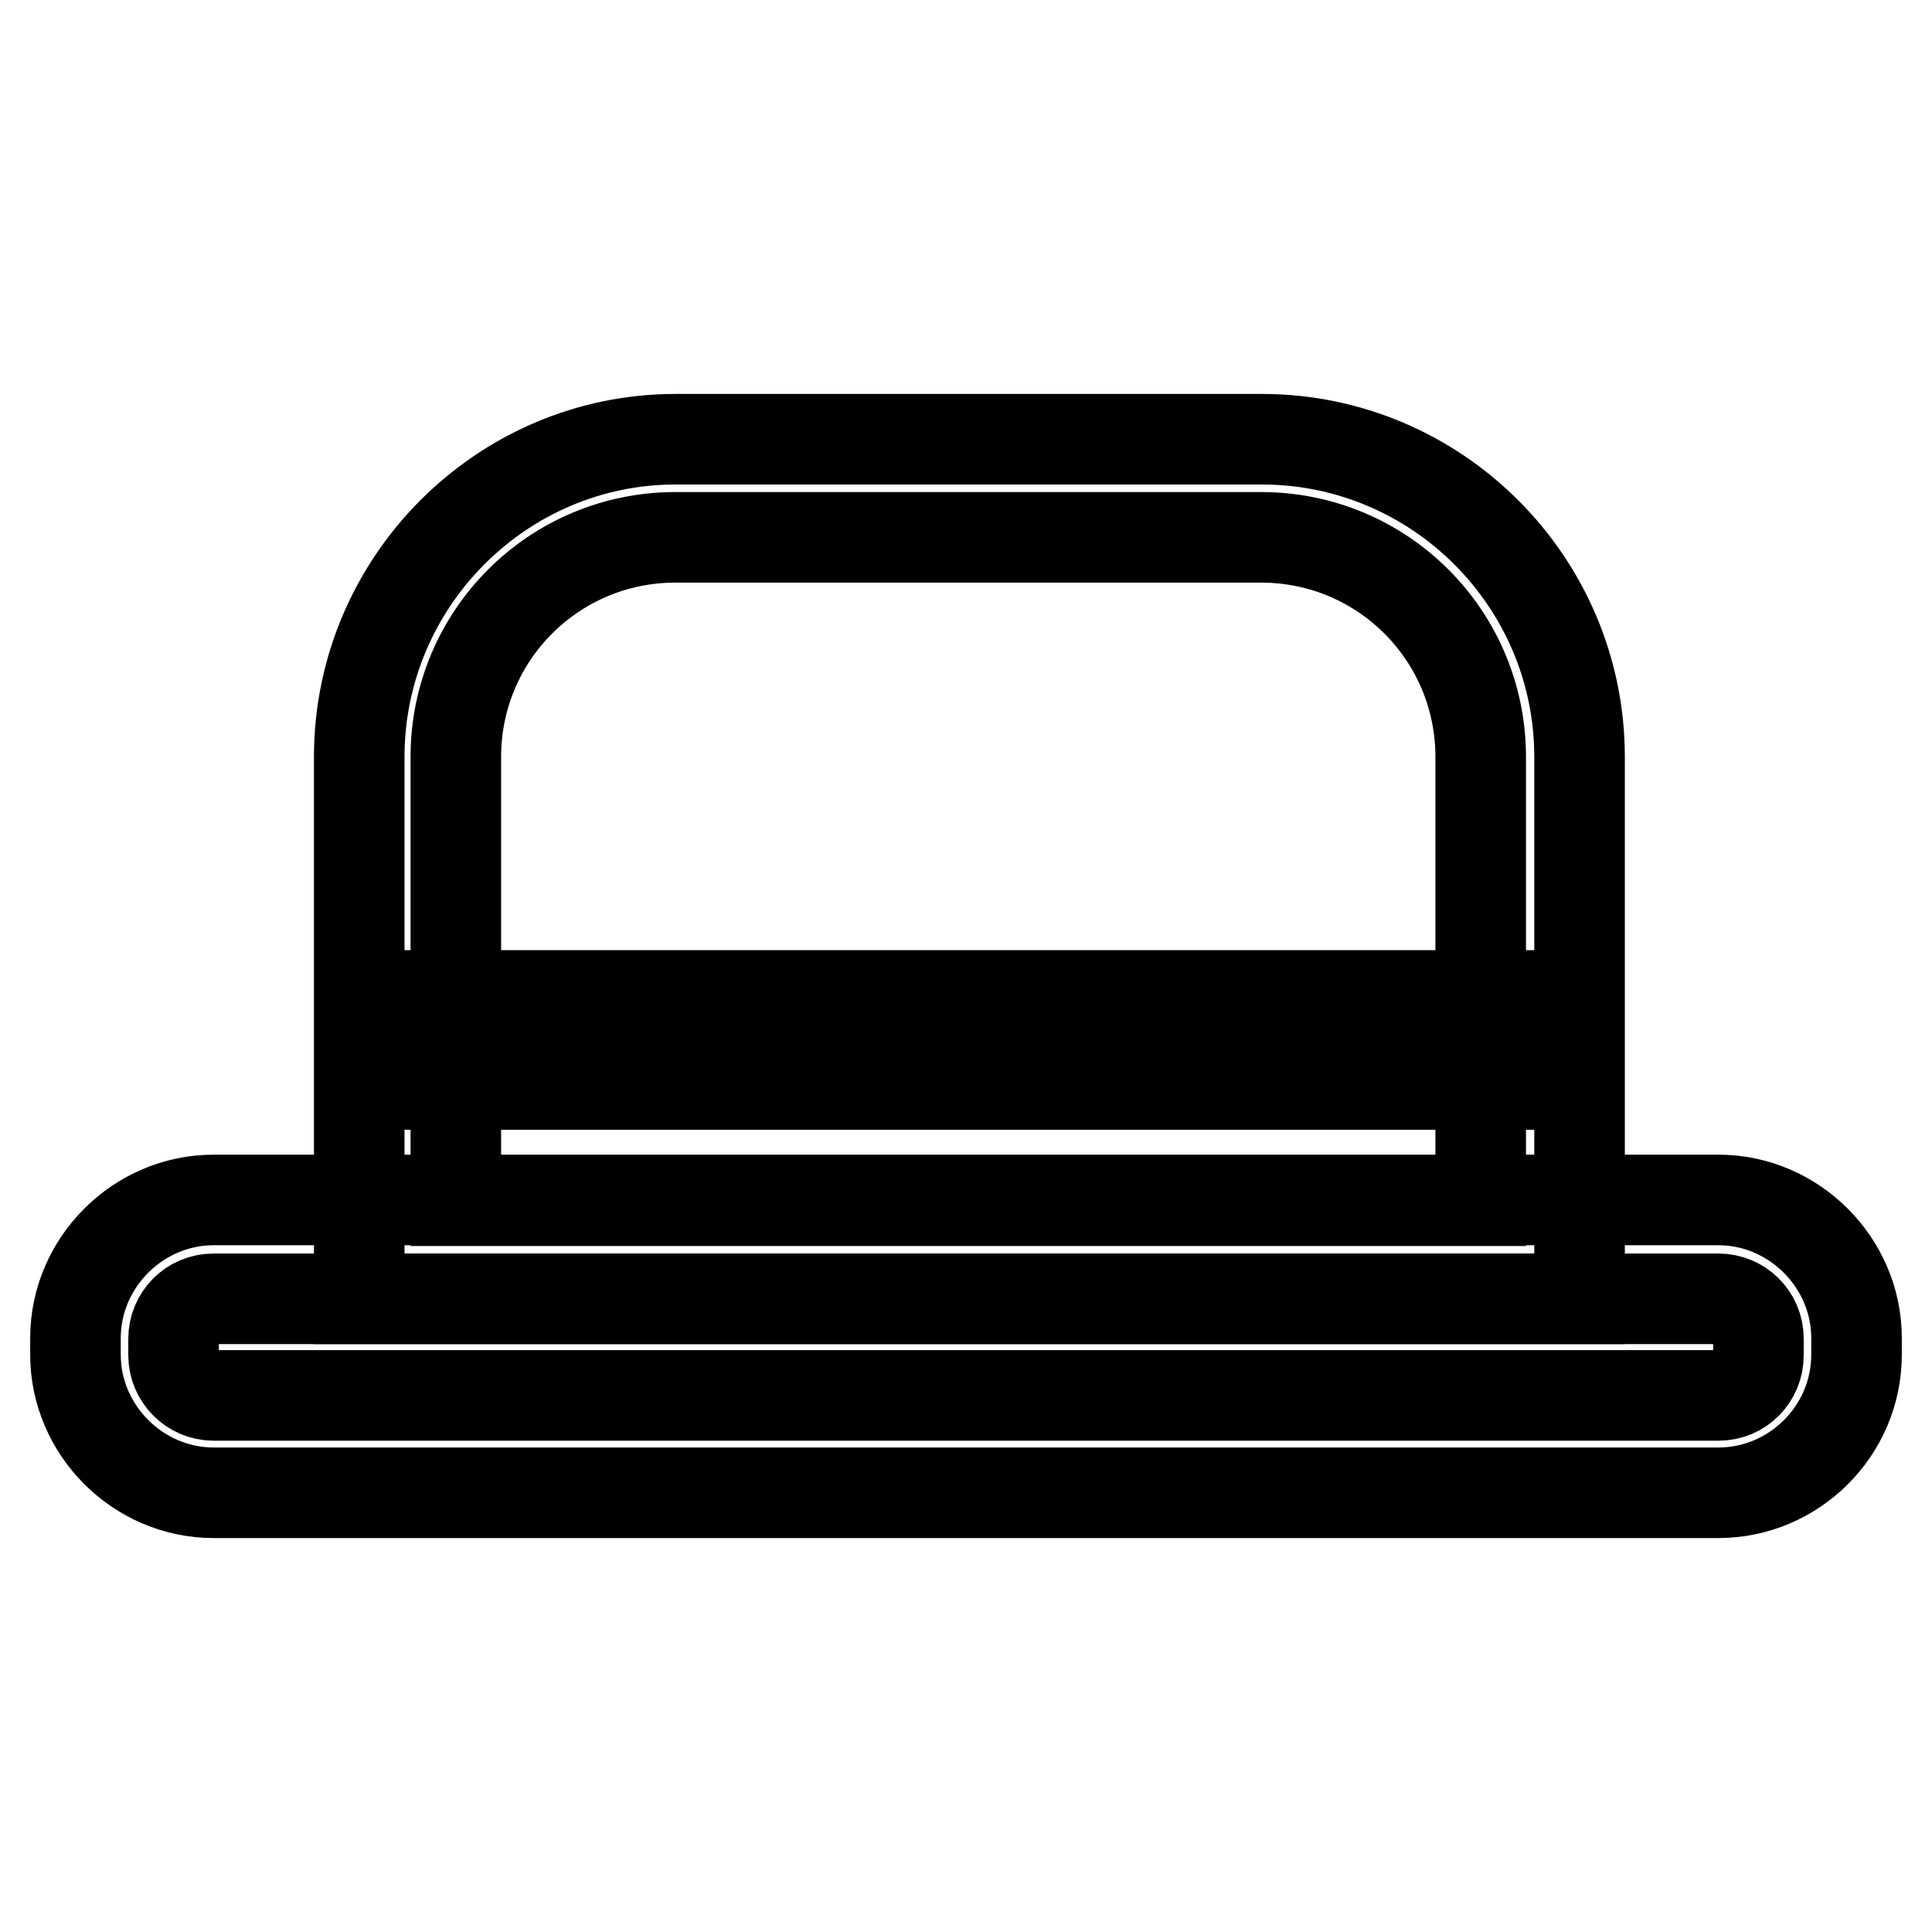
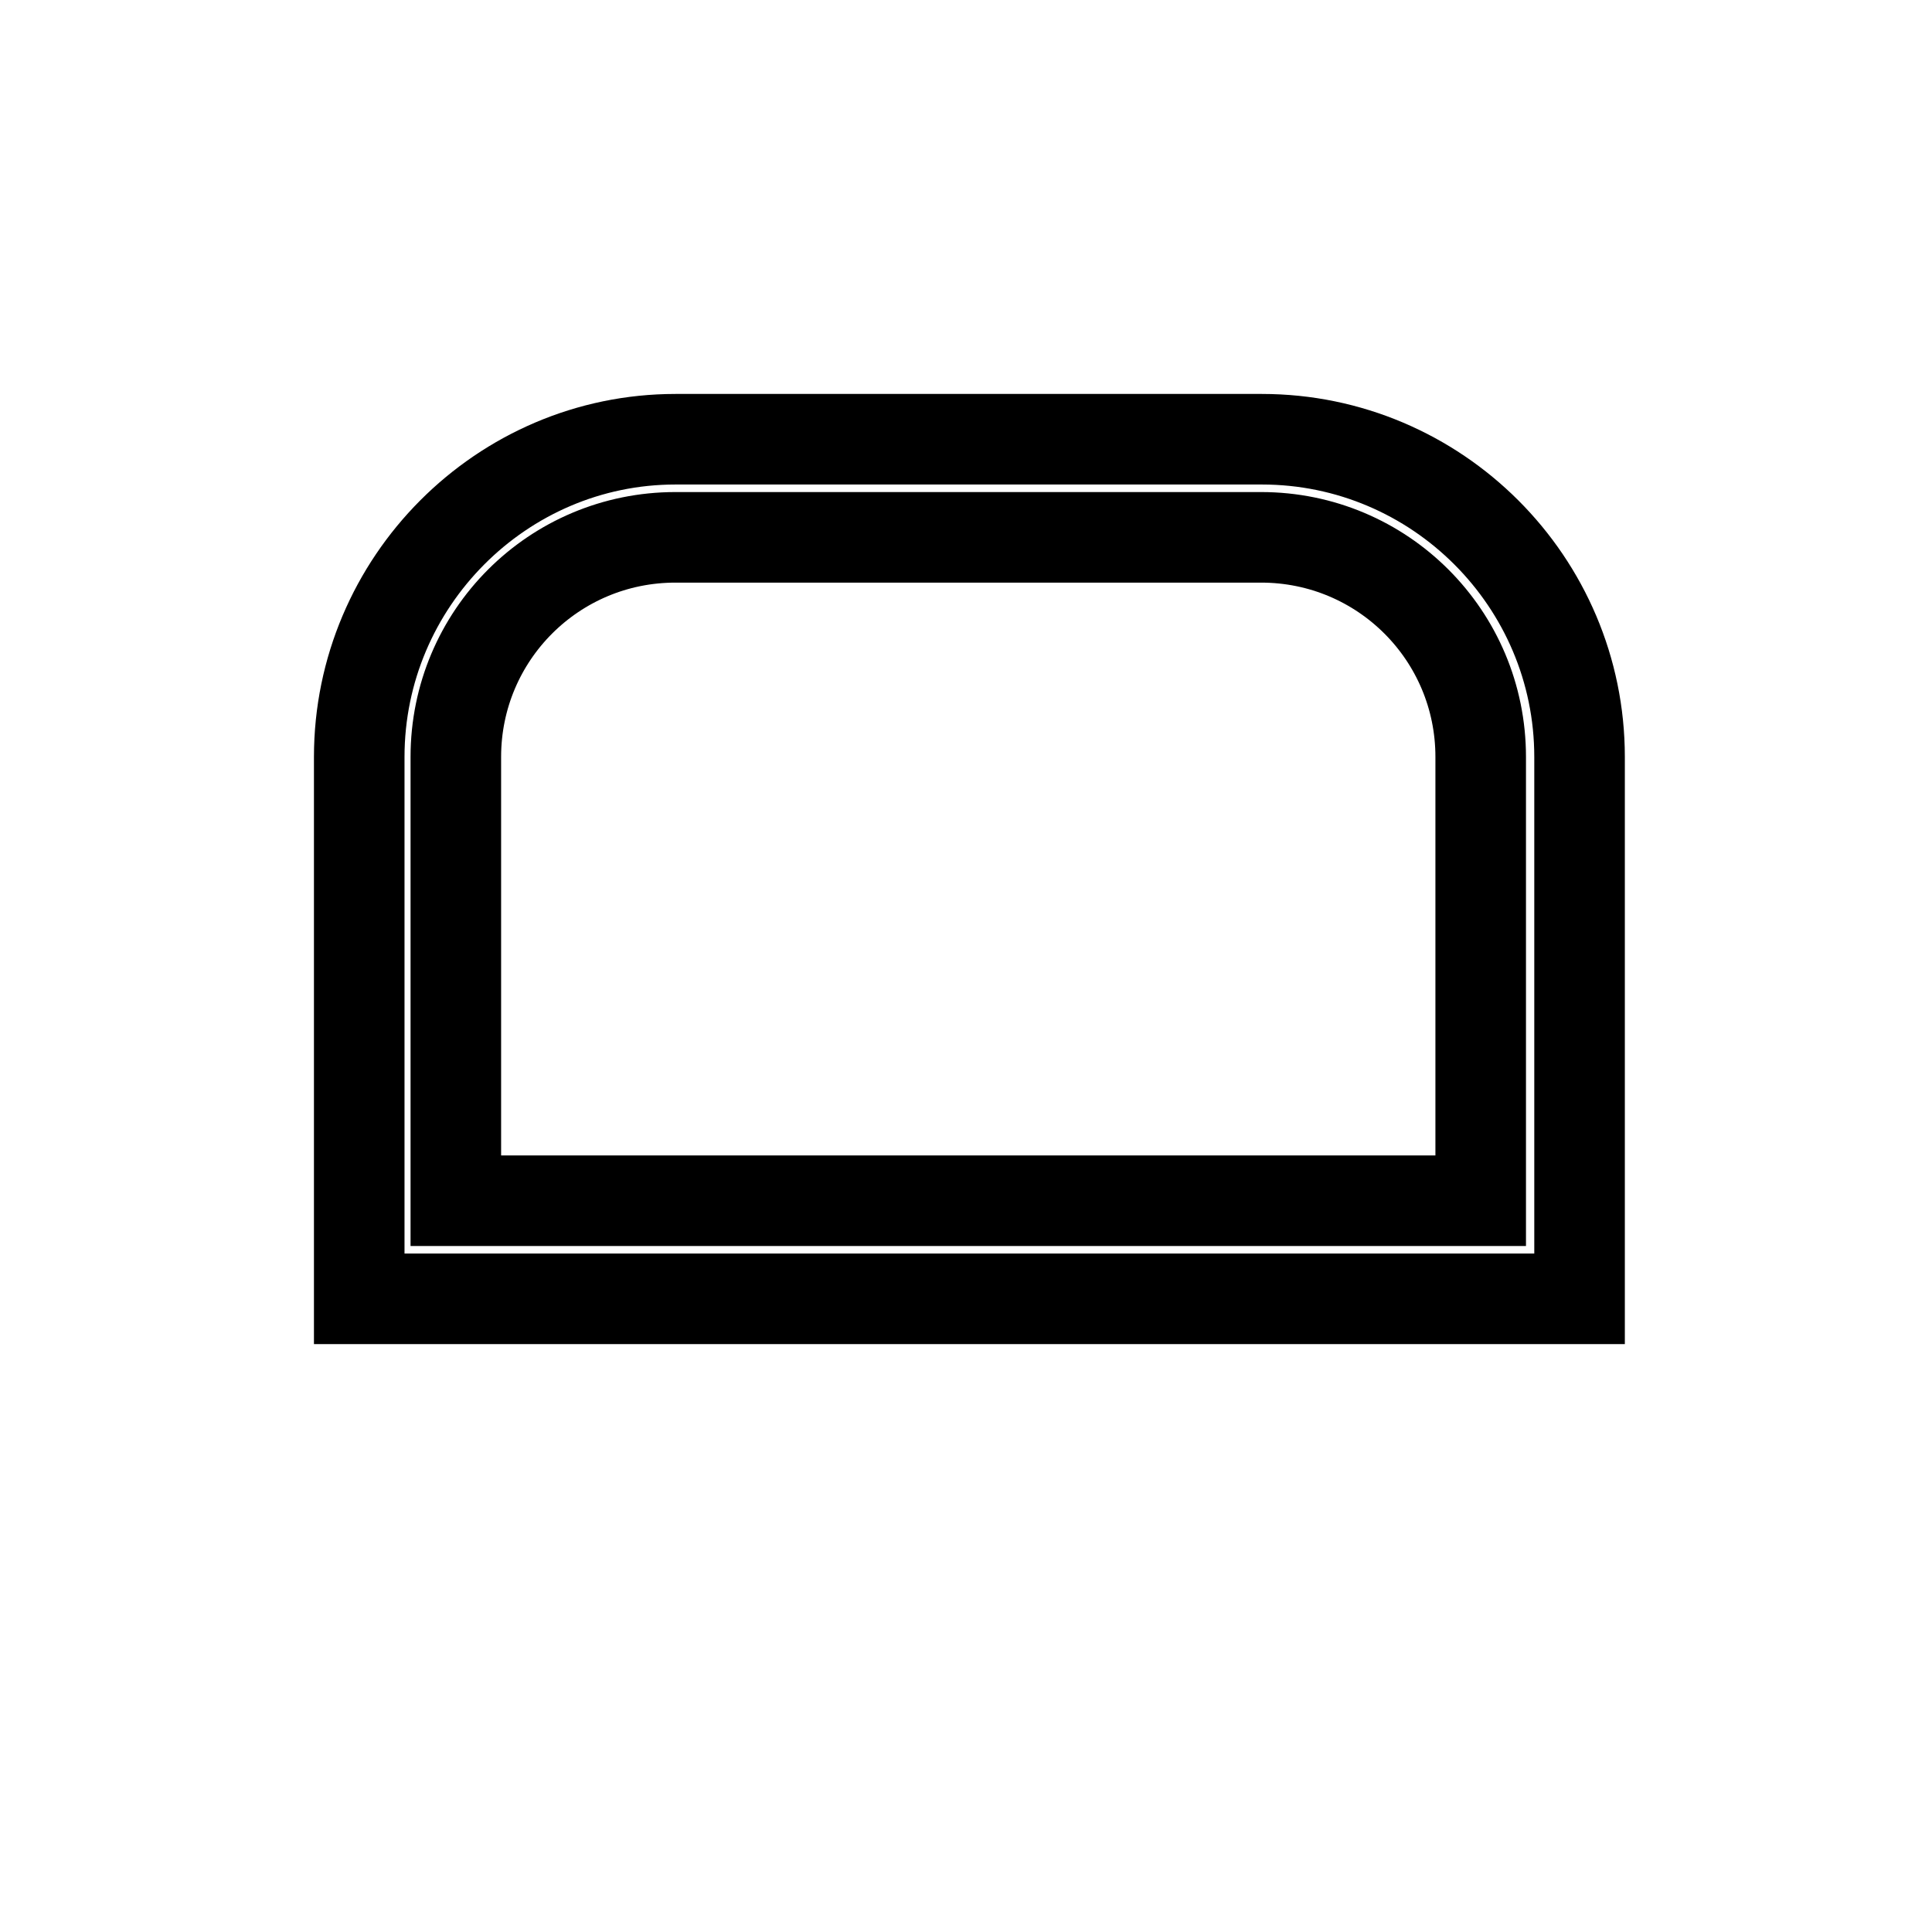
<svg xmlns="http://www.w3.org/2000/svg" version="1.1" x="0px" y="0px" viewBox="0 0 256 256" enable-background="new 0 0 256 256" xml:space="preserve">
  <g>
-     <path stroke-width="12" fill-opacity="0" stroke="#000000" d="M227.7,197.8H28.3c-10,0-18.3-8.3-18.3-18.3v-2.2c0-10,8.3-18.3,18.3-18.3h199.4c10,0,18.3,8.3,18.3,18.3 v2.2C246,189.6,237.7,197.8,227.7,197.8z M28.3,172.1c-3,0-5.3,2.4-5.3,5.3v2.2c0,2.9,2.4,5.3,5.3,5.3h199.4c3,0,5.3-2.4,5.3-5.3 v-2.2c0-3-2.4-5.3-5.3-5.3H28.3z" />
    <path stroke-width="12" fill-opacity="0" stroke="#000000" d="M209.2,172.1H47.6v-71.8c0-23.2,18.9-42.1,41.9-42.1h77.7c23.2,0,42.1,18.9,42.1,42.1V172.1z M60.5,159.1 h135.7v-58.8c0-16.1-13-29.1-29.1-29.1H89.5c-16.1,0-29.1,13-29.1,29.1v58.8H60.5z" />
-     <path stroke-width="12" fill-opacity="0" stroke="#000000" d="M52.3,131.9h153.4v11.8H52.3V131.9z" />
  </g>
</svg>